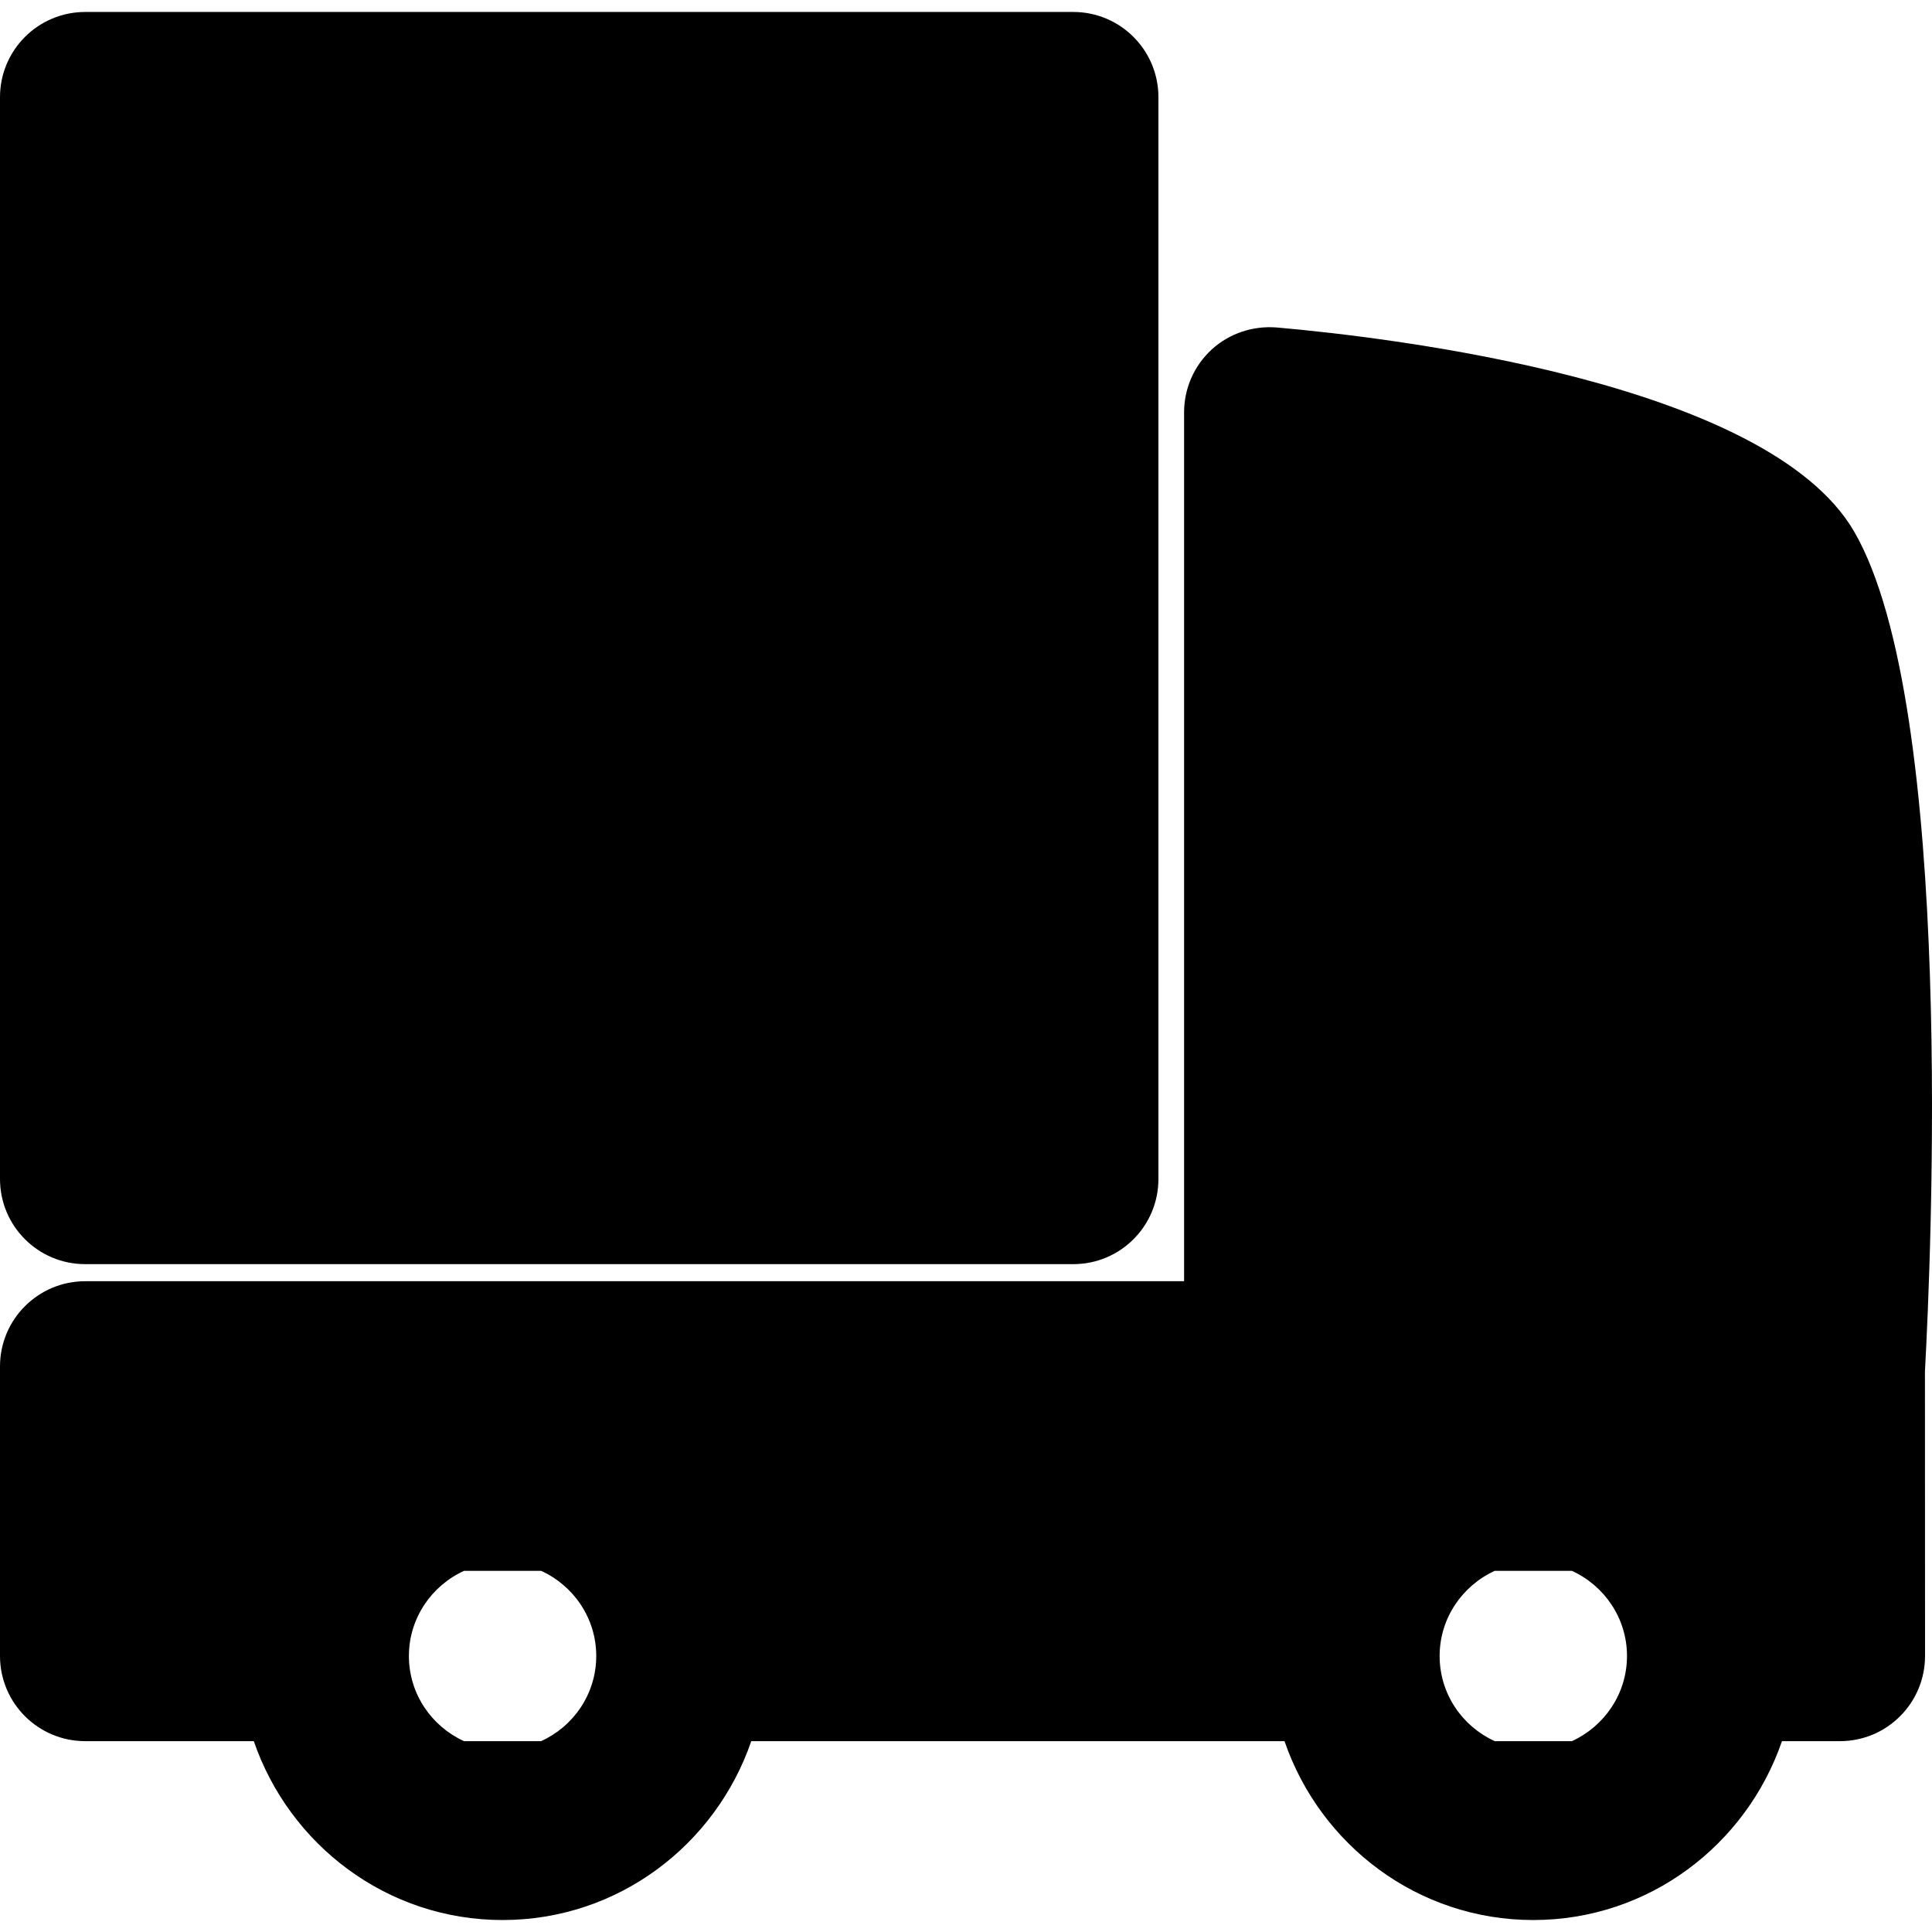
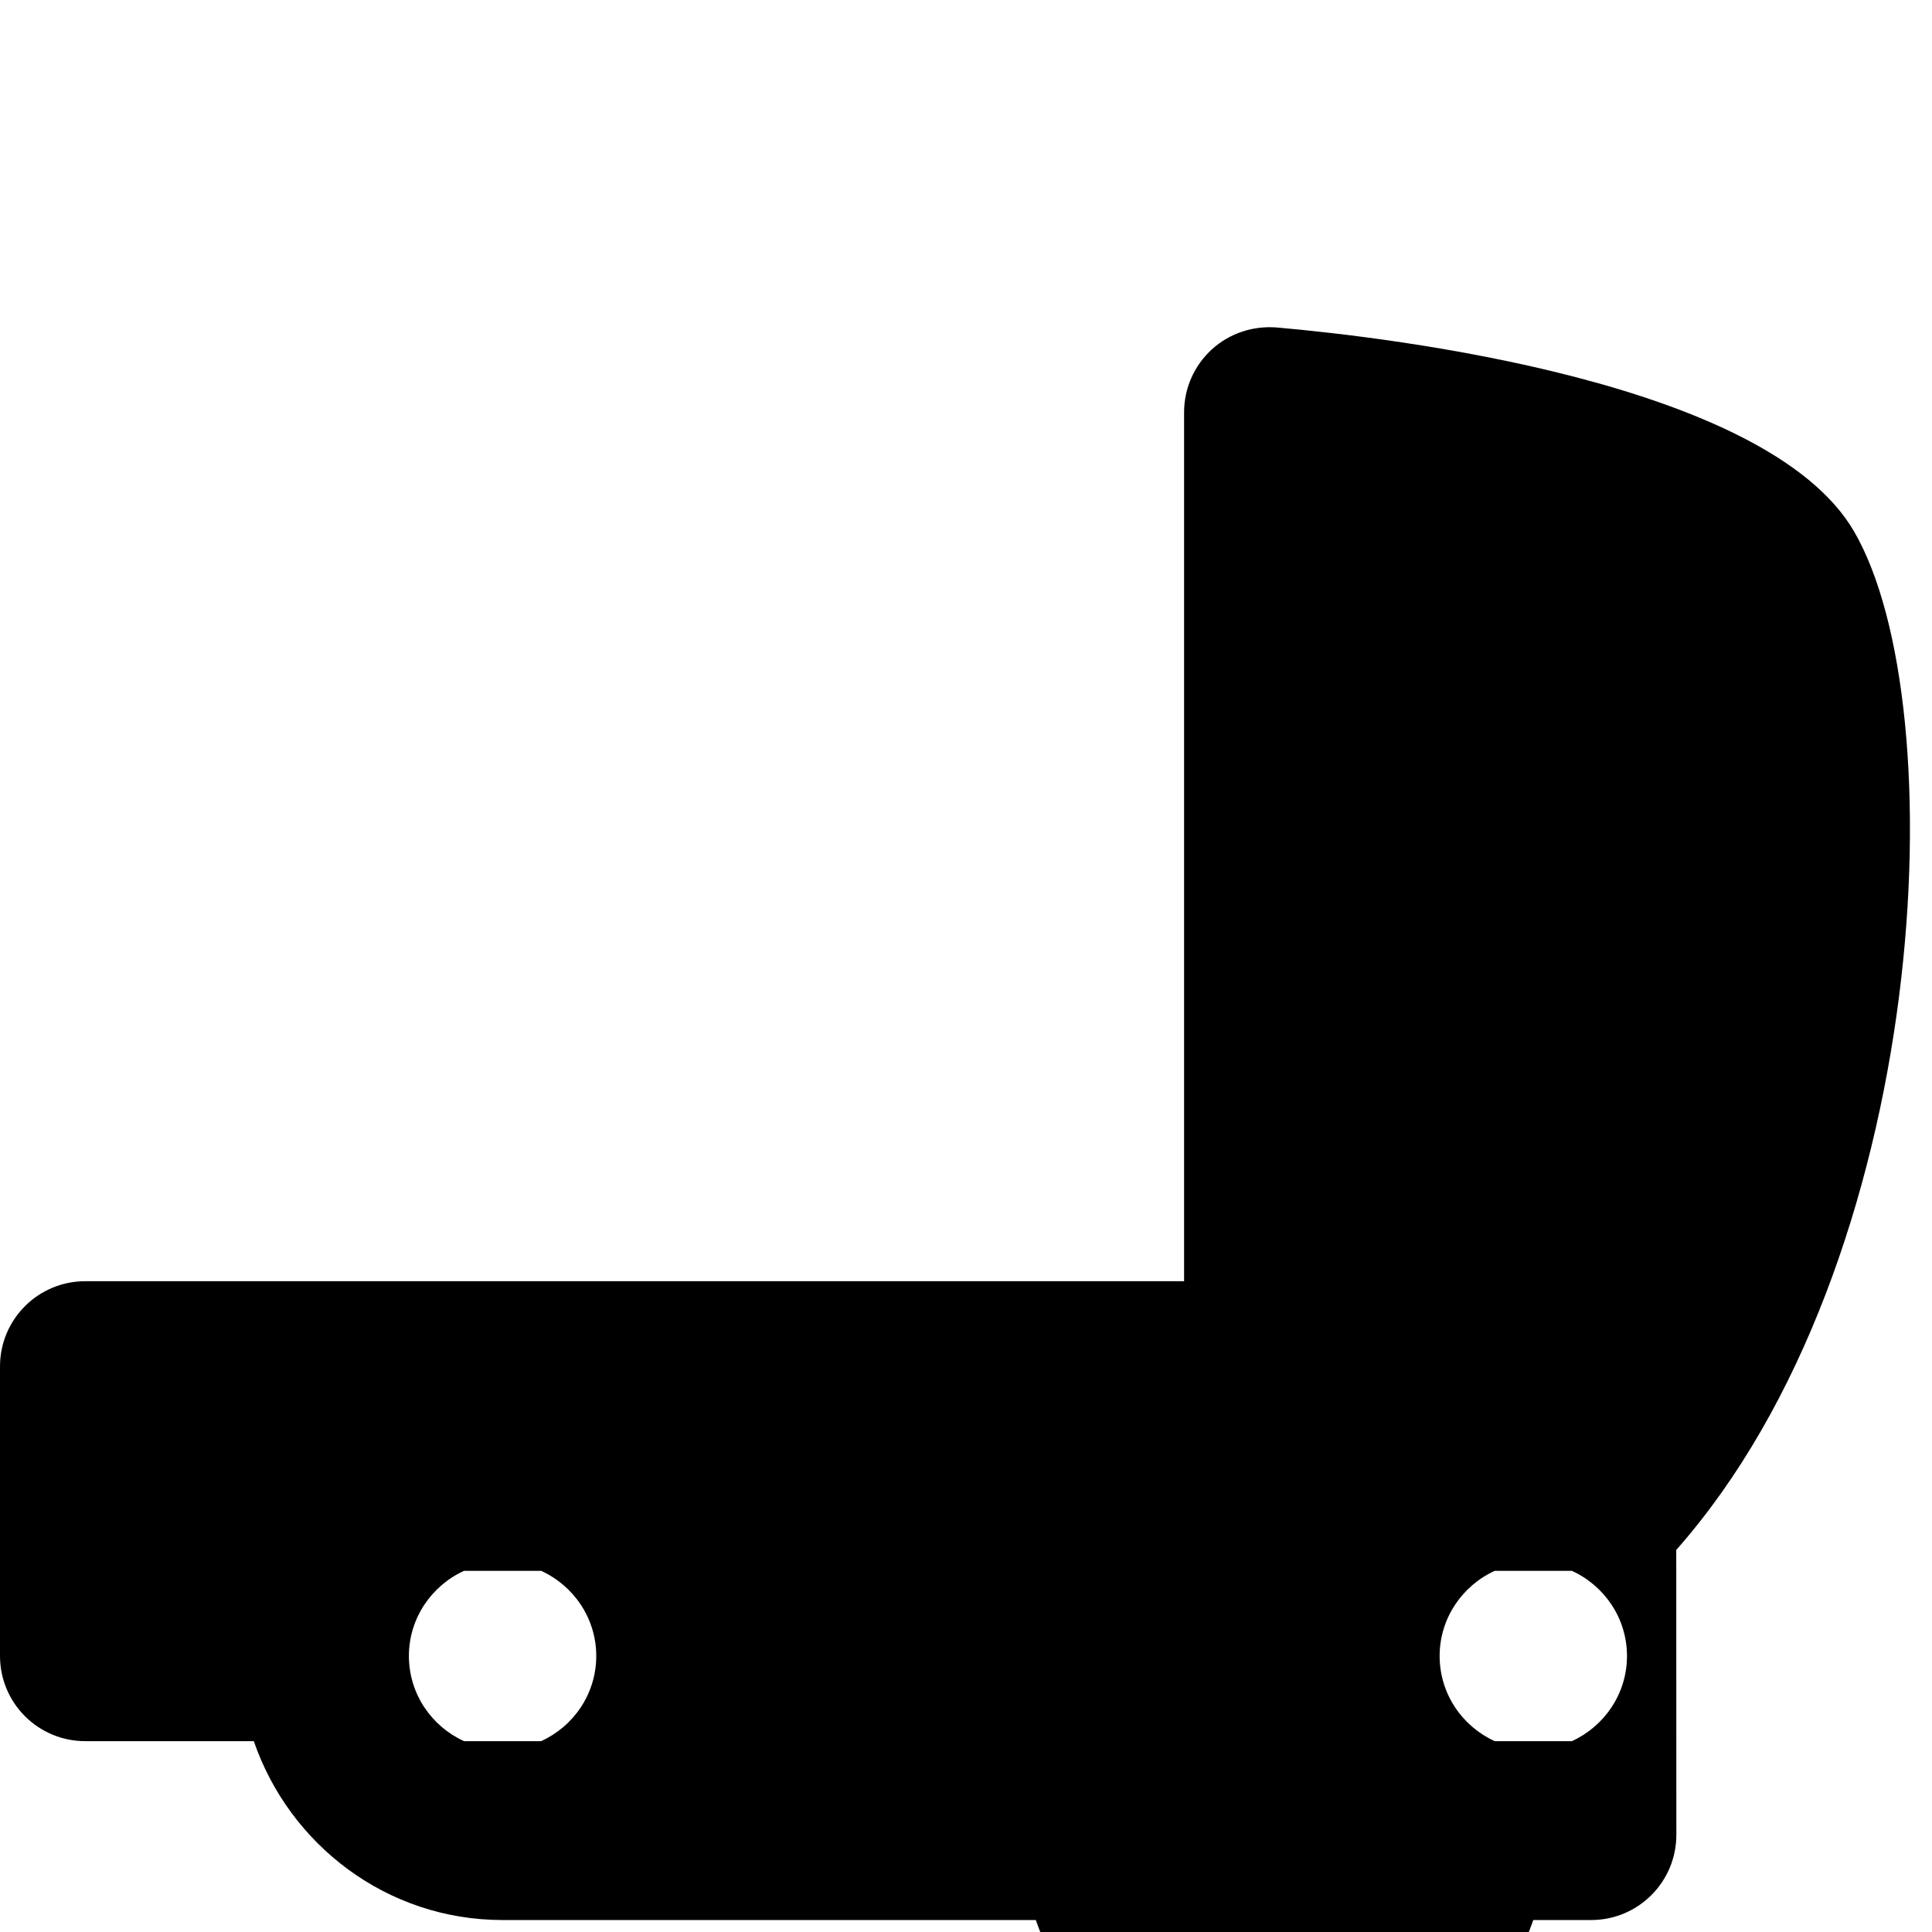
<svg xmlns="http://www.w3.org/2000/svg" fill="#000000" version="1.1" id="Capa_1" width="800px" height="800px" viewBox="0 0 249.967 249.967" xml:space="preserve">
  <g>
    <g>
-       <path d="M11.025,163.558h127.842c6.083,0,11.013-4.924,11.013-11.024V12.574c0-6.089-4.93-11.025-11.013-11.025H11.025    C4.933,1.549,0,6.485,0,12.574v139.96C0,158.634,4.933,163.558,11.025,163.558z" />
-       <path d="M239.868,68.73c-11.301-19.356-60.019-25.076-74.688-26.361c-3.099-0.24-6.125,0.769-8.401,2.846    c-2.293,2.105-3.578,5.044-3.578,8.13v112.422H11.025C4.933,165.768,0,170.704,0,176.793v37.457    c0,6.089,4.933,11.025,11.025,11.025h21.812c4.618,13.414,17.222,23.143,32.188,23.143c14.961,0,27.565-9.729,32.177-23.143    h68.992c4.611,13.414,17.222,23.143,32.18,23.143c14.964,0,27.568-9.729,32.18-23.143h7.5c6.083,0,11.013-4.937,11.013-11.025    l-0.012-36.857C249.83,163.222,253.06,91.383,239.868,68.73z M70.007,225.276h-9.968c-4.194-1.91-7.134-6.113-7.134-11.025    c0-4.888,2.945-9.104,7.134-11.013h9.968c4.198,1.909,7.137,6.125,7.137,11.013C77.144,219.163,74.205,223.366,70.007,225.276z     M203.371,225.276h-9.975c-4.197-1.91-7.133-6.113-7.133-11.025c0-4.888,2.948-9.104,7.133-11.013h9.975    c4.191,1.909,7.134,6.125,7.134,11.013C210.504,219.163,207.556,223.366,203.371,225.276z" />
+       <path d="M239.868,68.73c-11.301-19.356-60.019-25.076-74.688-26.361c-3.099-0.24-6.125,0.769-8.401,2.846    c-2.293,2.105-3.578,5.044-3.578,8.13v112.422H11.025C4.933,165.768,0,170.704,0,176.793v37.457    c0,6.089,4.933,11.025,11.025,11.025h21.812c4.618,13.414,17.222,23.143,32.188,23.143h68.992c4.611,13.414,17.222,23.143,32.18,23.143c14.964,0,27.568-9.729,32.18-23.143h7.5c6.083,0,11.013-4.937,11.013-11.025    l-0.012-36.857C249.83,163.222,253.06,91.383,239.868,68.73z M70.007,225.276h-9.968c-4.194-1.91-7.134-6.113-7.134-11.025    c0-4.888,2.945-9.104,7.134-11.013h9.968c4.198,1.909,7.137,6.125,7.137,11.013C77.144,219.163,74.205,223.366,70.007,225.276z     M203.371,225.276h-9.975c-4.197-1.91-7.133-6.113-7.133-11.025c0-4.888,2.948-9.104,7.133-11.013h9.975    c4.191,1.909,7.134,6.125,7.134,11.013C210.504,219.163,207.556,223.366,203.371,225.276z" />
    </g>
  </g>
</svg>